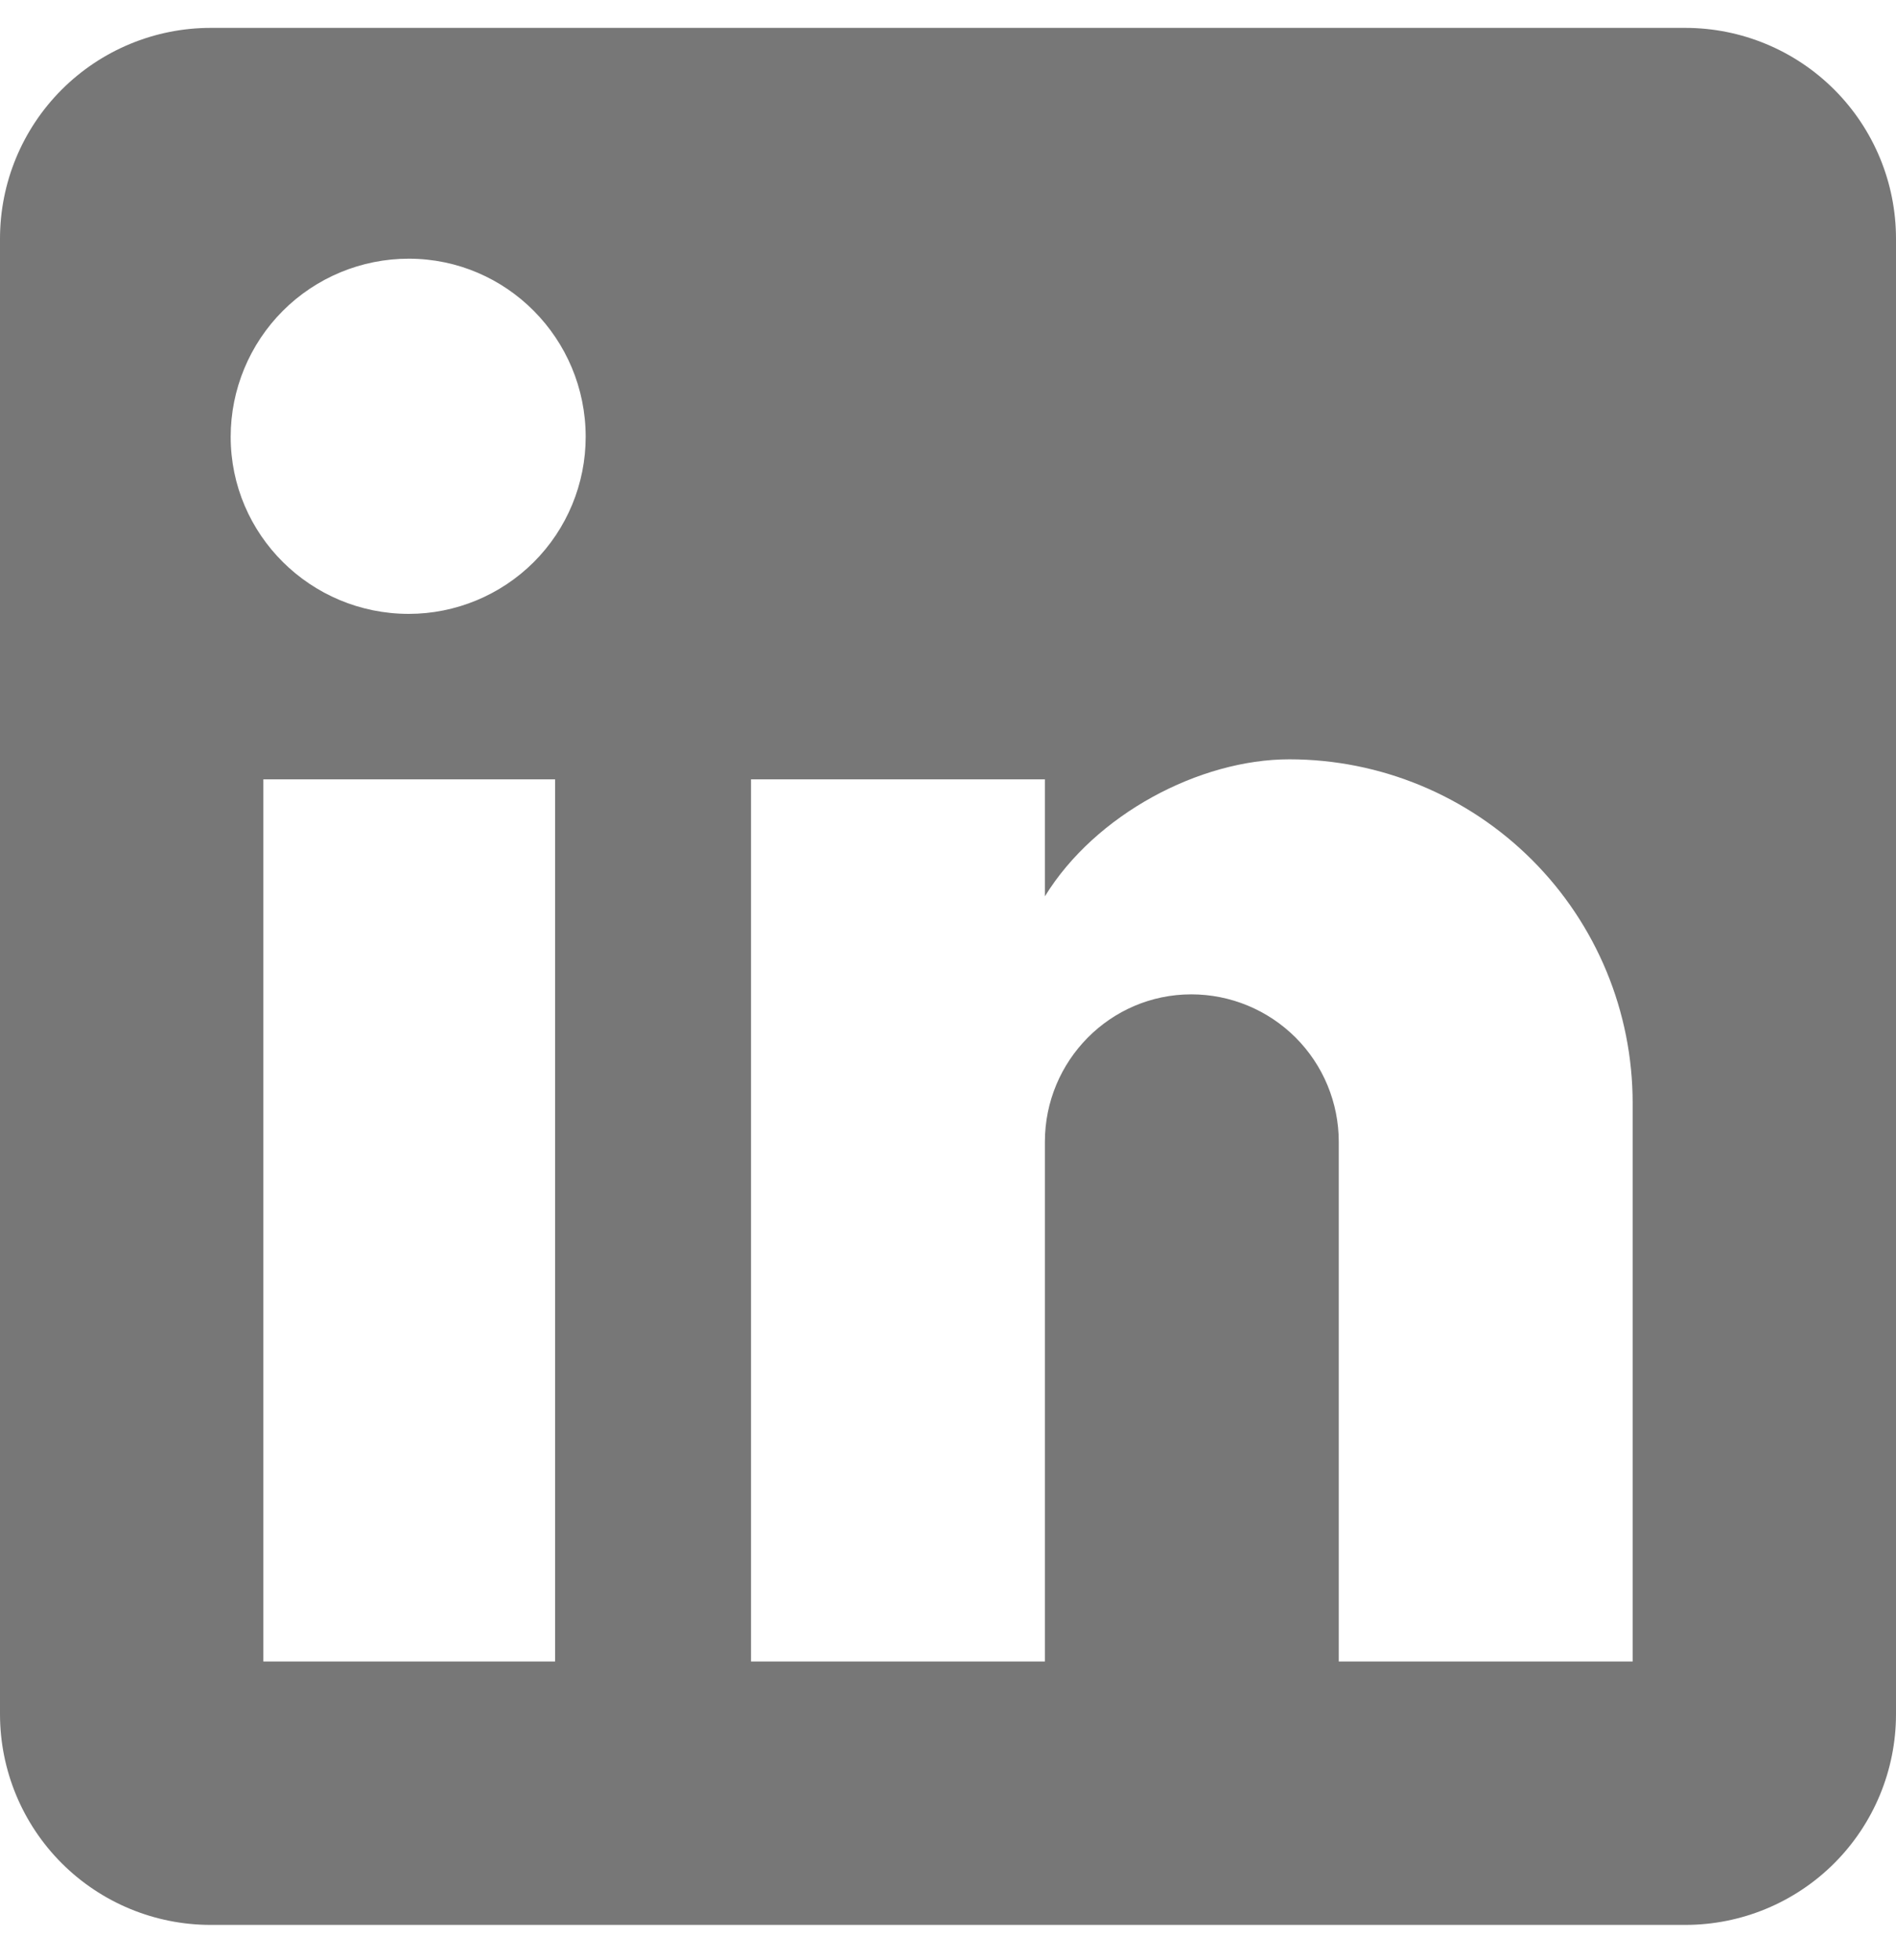
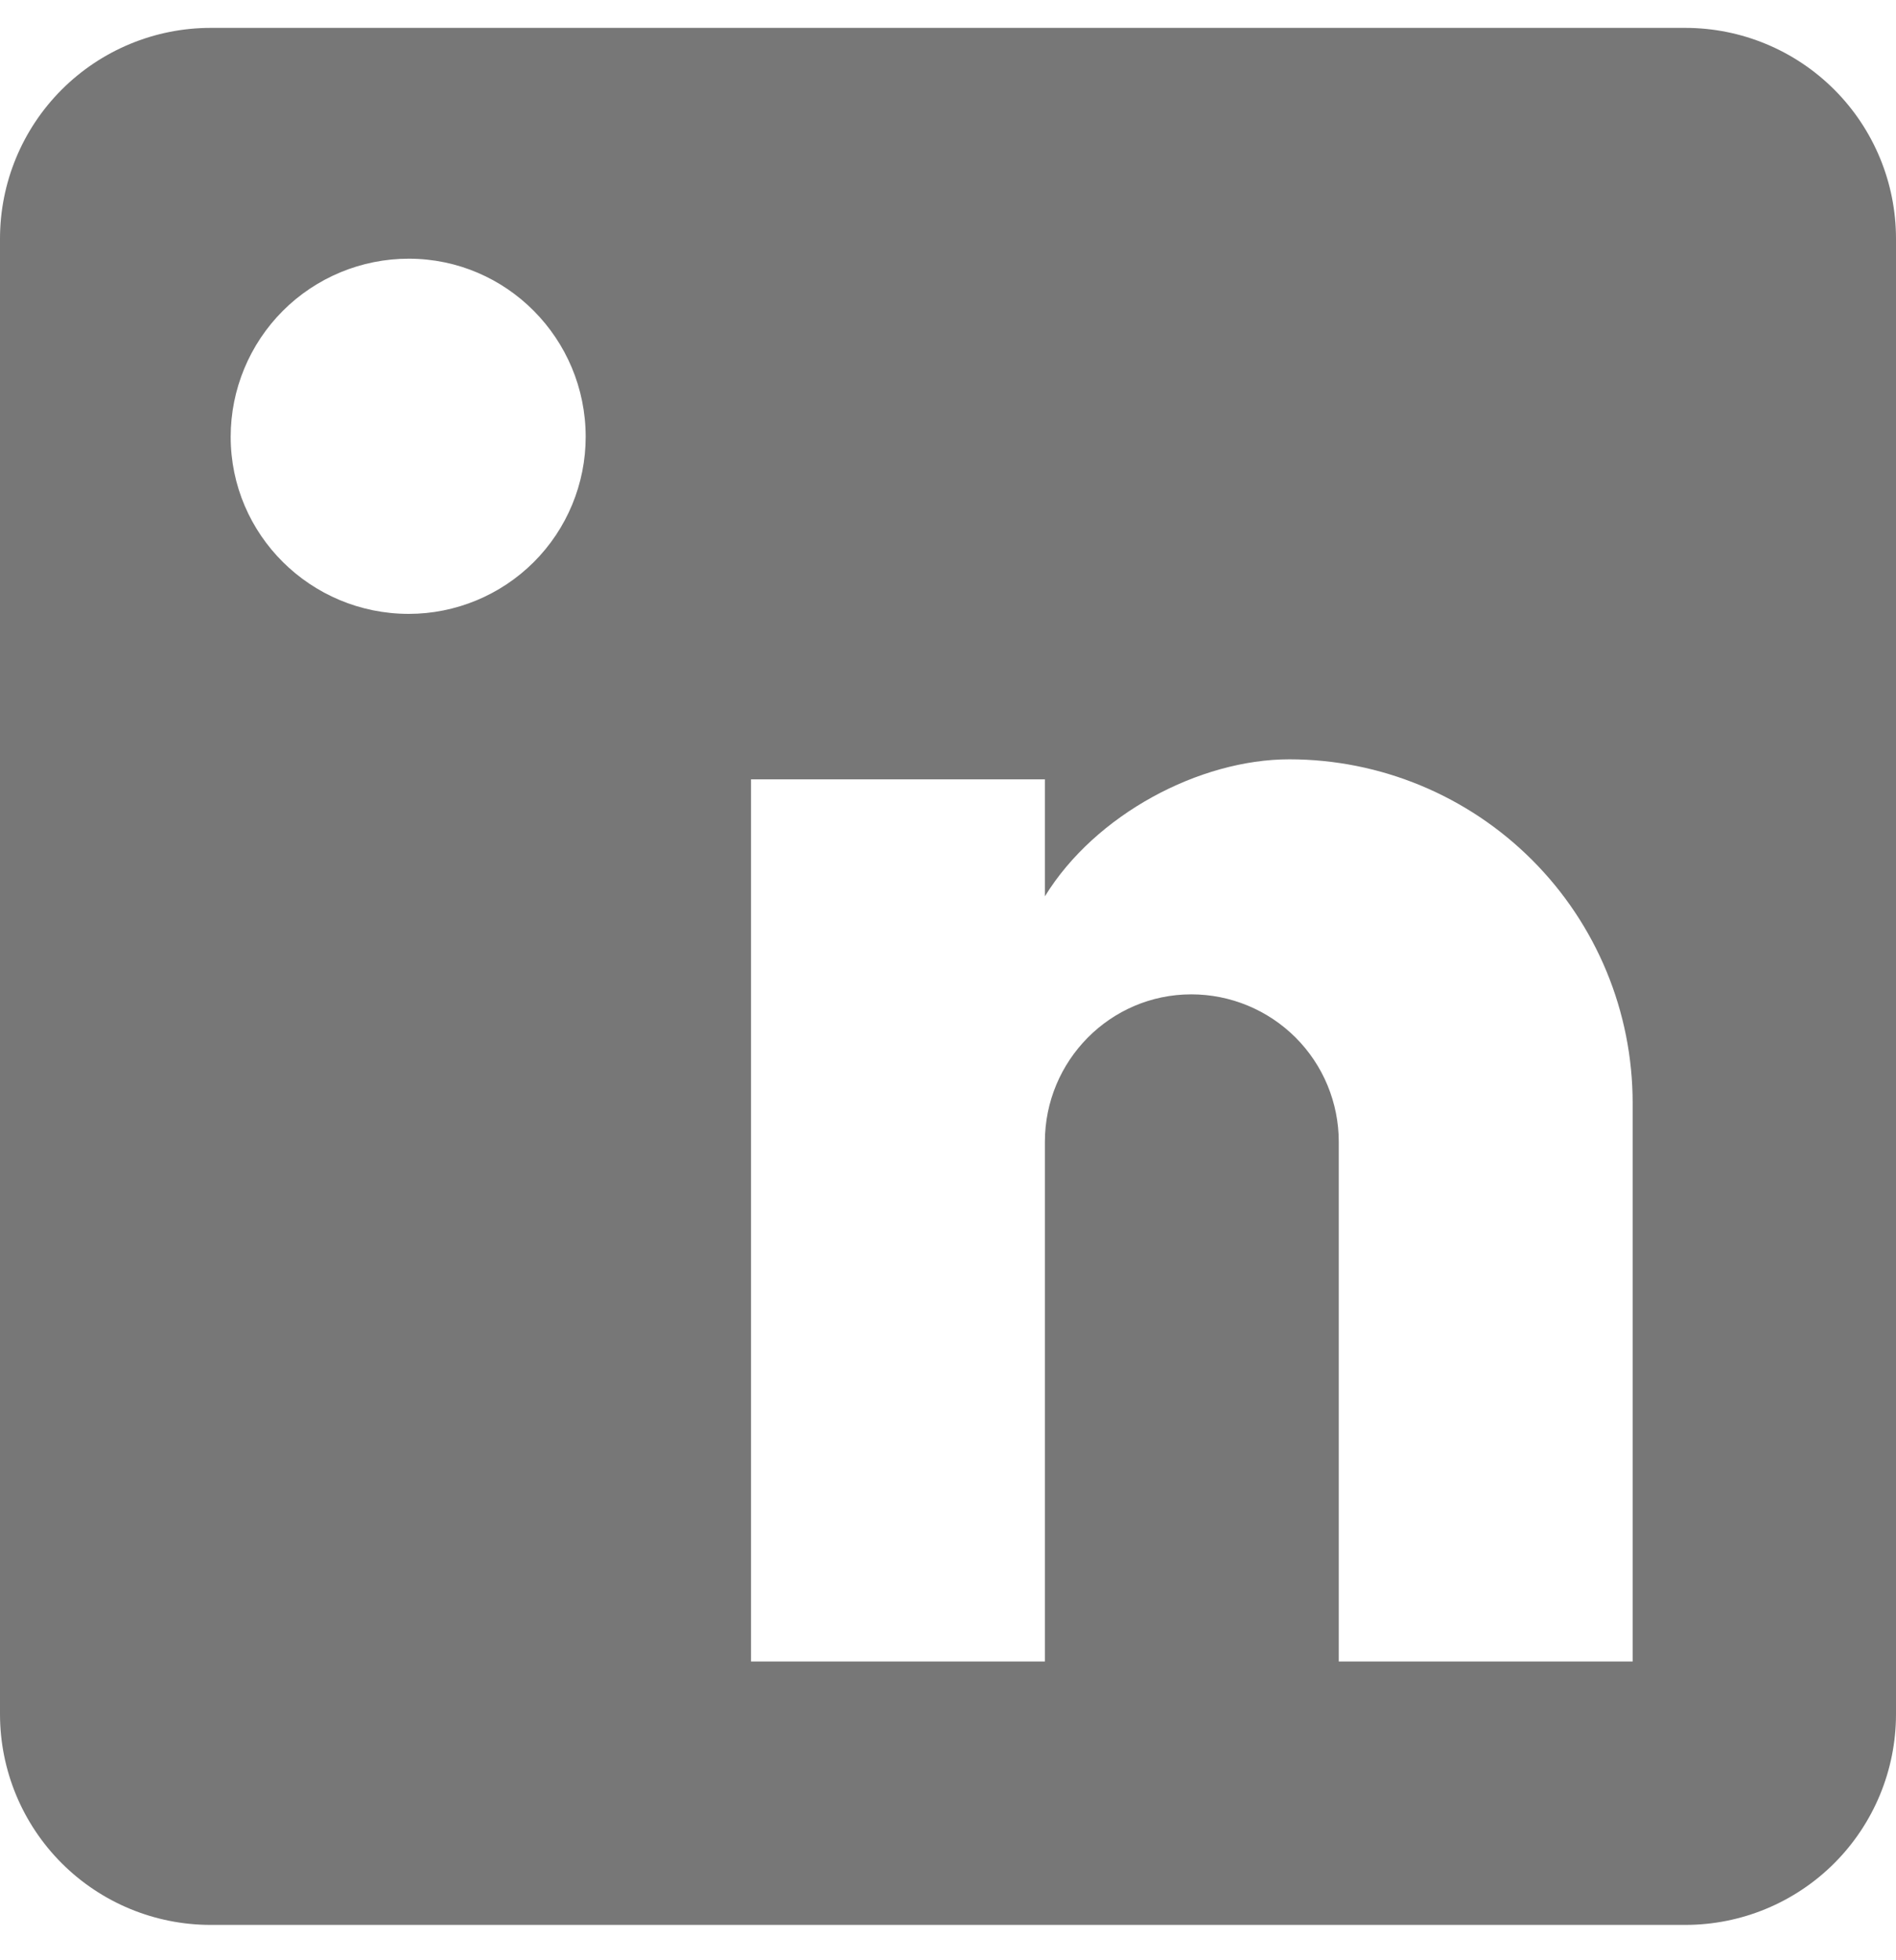
<svg xmlns="http://www.w3.org/2000/svg" width="30" height="31" viewBox="0 0 30 31" fill="#777777">
-   <path d="M26.667 0.441C27.551 0.441 28.399 0.793 29.024 1.418C29.649 2.043 30 2.891 30 3.775V27.108C30 27.992 29.649 28.84 29.024 29.465C28.399 30.09 27.551 30.441 26.667 30.441H3.333C2.449 30.441 1.601 30.09 0.976 29.465C0.351 28.84 0 27.992 0 27.108V3.775C0 2.891 0.351 2.043 0.976 1.418C1.601 0.793 2.449 0.441 3.333 0.441H26.667ZM25.833 26.275V17.441C25.833 16 25.261 14.618 24.242 13.6C23.223 12.581 21.841 12.008 20.4 12.008C18.983 12.008 17.333 12.875 16.533 14.175V12.325H11.883V26.275H16.533V18.058C16.533 16.775 17.567 15.725 18.85 15.725C19.469 15.725 20.062 15.971 20.5 16.408C20.938 16.846 21.183 17.439 21.183 18.058V26.275H25.833ZM6.467 9.708C7.209 9.708 7.921 9.413 8.447 8.888C8.972 8.363 9.267 7.651 9.267 6.908C9.267 5.358 8.017 4.091 6.467 4.091C5.72 4.091 5.003 4.388 4.475 4.916C3.947 5.445 3.65 6.161 3.65 6.908C3.65 8.458 4.917 9.708 6.467 9.708ZM8.783 26.275V12.325H4.167V26.275H8.783Z" fill="#777777" />
+   <path d="M26.667 0.441C27.551 0.441 28.399 0.793 29.024 1.418C29.649 2.043 30 2.891 30 3.775V27.108C30 27.992 29.649 28.84 29.024 29.465C28.399 30.09 27.551 30.441 26.667 30.441H3.333C2.449 30.441 1.601 30.09 0.976 29.465C0.351 28.84 0 27.992 0 27.108V3.775C0 2.891 0.351 2.043 0.976 1.418C1.601 0.793 2.449 0.441 3.333 0.441H26.667ZM25.833 26.275V17.441C25.833 16 25.261 14.618 24.242 13.6C23.223 12.581 21.841 12.008 20.4 12.008C18.983 12.008 17.333 12.875 16.533 14.175V12.325H11.883V26.275H16.533V18.058C16.533 16.775 17.567 15.725 18.85 15.725C19.469 15.725 20.062 15.971 20.5 16.408C20.938 16.846 21.183 17.439 21.183 18.058V26.275H25.833ZM6.467 9.708C7.209 9.708 7.921 9.413 8.447 8.888C8.972 8.363 9.267 7.651 9.267 6.908C9.267 5.358 8.017 4.091 6.467 4.091C5.72 4.091 5.003 4.388 4.475 4.916C3.947 5.445 3.65 6.161 3.65 6.908C3.65 8.458 4.917 9.708 6.467 9.708ZM8.783 26.275H4.167V26.275H8.783Z" fill="#777777" />
</svg>